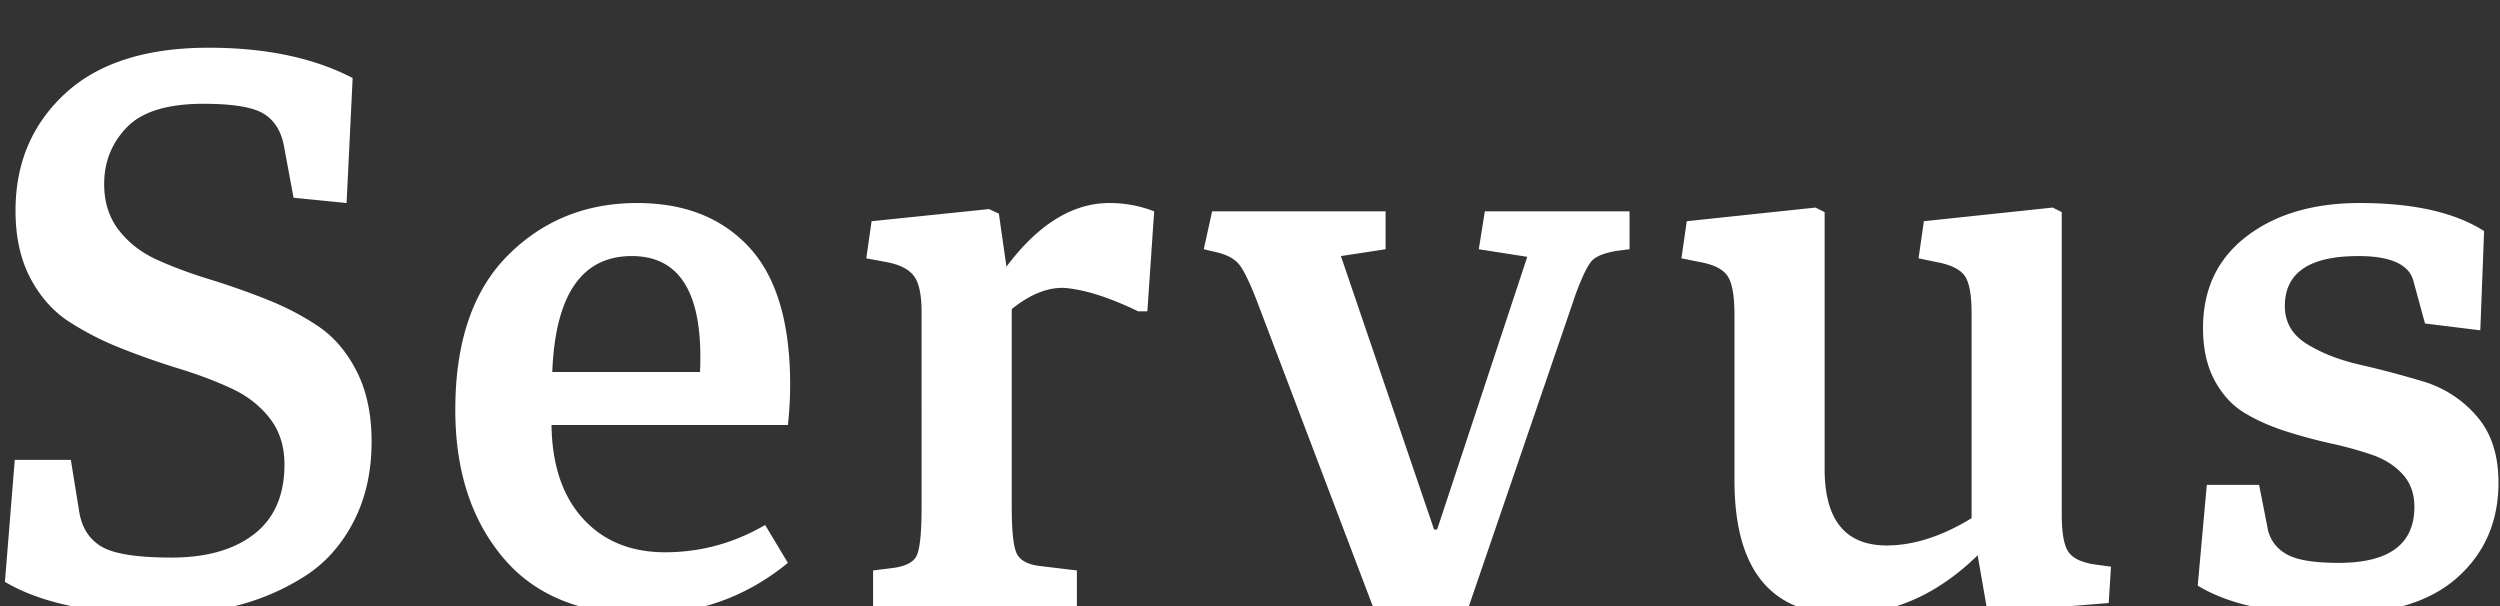
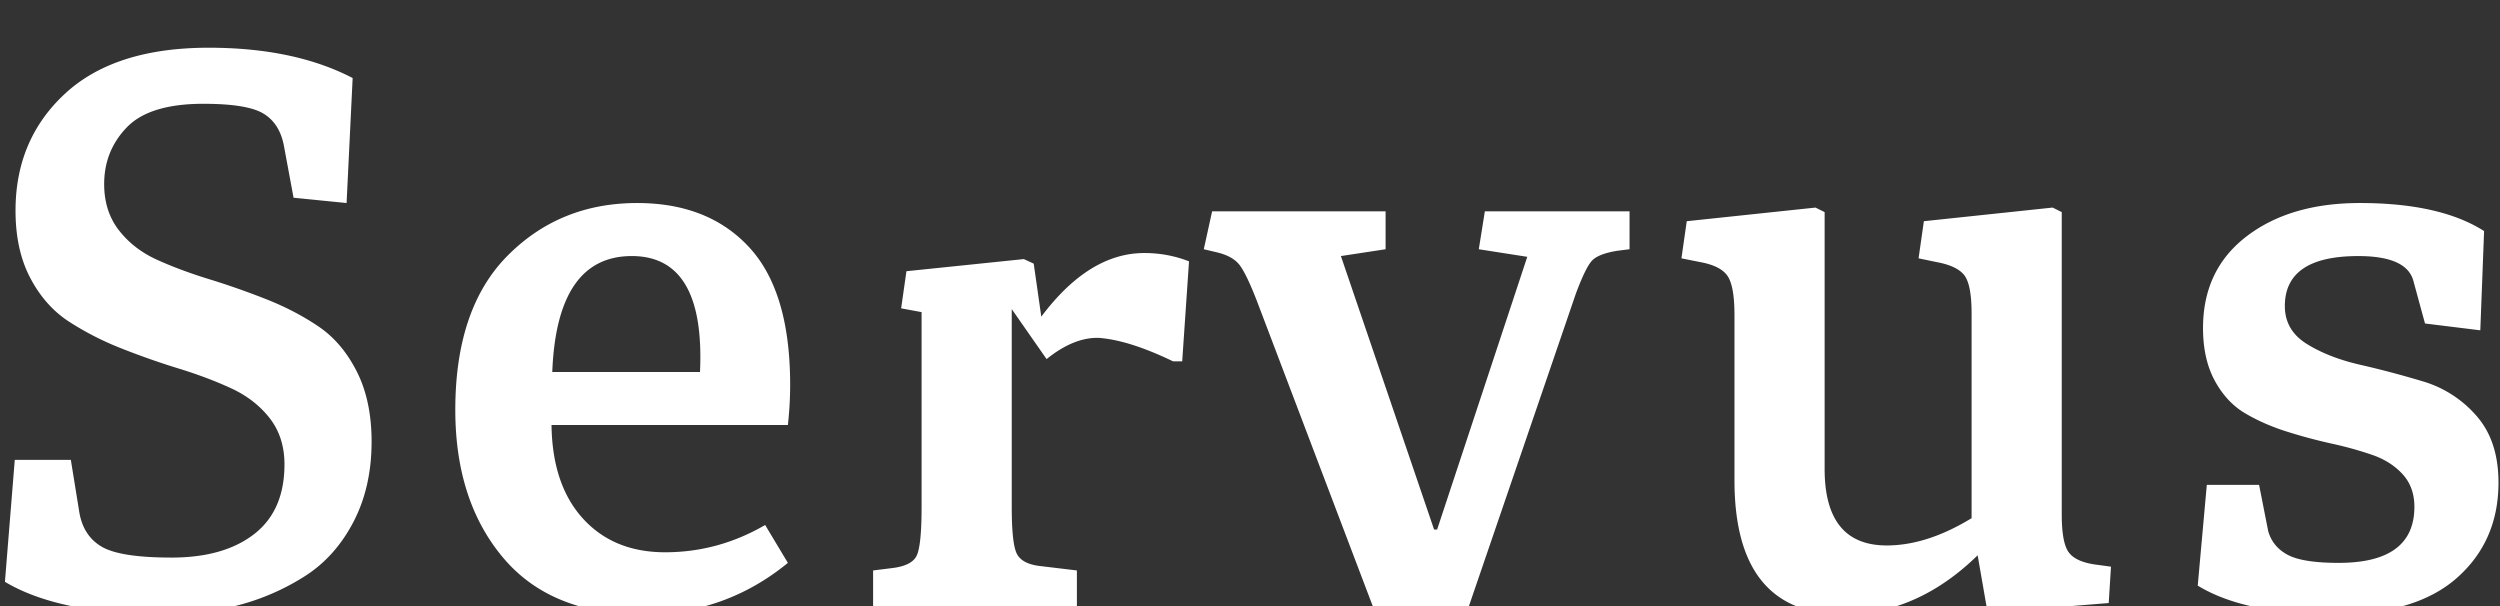
<svg xmlns="http://www.w3.org/2000/svg" className="o-footer-austrian__logo" width="132" height="32">
  <rect width="100%" height="100%" fill="#333333" stroke="none" />
-   <path d="M18.3 10.72l-2.8-.28-.52-2.8c-.16-.773-.527-1.327-1.1-1.66-.573-.333-1.62-.5-3.14-.5-1.893 0-3.24.413-4.04 1.24-.8.827-1.2 1.827-1.2 3 0 .96.26 1.773.78 2.44s1.193 1.187 2.02 1.56 1.74.713 2.74 1.02c1 .307 2.007.66 3.02 1.06s1.933.88 2.76 1.44c.827.56 1.5 1.353 2.02 2.38s.78 2.26.78 3.7c0 1.6-.32 3.013-.96 4.24-.64 1.227-1.493 2.18-2.56 2.86a12.37 12.37 0 0 1-3.46 1.52c-1.24.333-2.553.5-3.94.5-3.707 0-6.52-.573-8.44-1.72l.52-6.44h2.96L4.18 27c.133.853.527 1.473 1.18 1.86.653.387 1.887.58 3.7.58 1.84 0 3.293-.413 4.36-1.24 1.067-.827 1.6-2.053 1.6-3.68 0-.96-.26-1.773-.78-2.44s-1.2-1.193-2.04-1.58c-.84-.387-1.76-.733-2.76-1.04-1-.307-2.007-.66-3.02-1.06a15.54 15.54 0 0 1-2.78-1.42c-.84-.547-1.52-1.313-2.04-2.3-.52-.987-.78-2.173-.78-3.56 0-2.507.873-4.567 2.62-6.18 1.747-1.613 4.273-2.42 7.58-2.42 3.013 0 5.547.533 7.6 1.6l-.32 6.6zm22.1 17l1.2 2c-2.213 1.813-4.773 2.72-7.68 2.72-3.227 0-5.68-1-7.36-3-1.68-2-2.52-4.6-2.52-7.8 0-3.573.92-6.287 2.76-8.14 1.84-1.853 4.12-2.78 6.84-2.78 2.507 0 4.48.78 5.92 2.34 1.44 1.56 2.16 3.98 2.16 7.26 0 .693-.04 1.4-.12 2.12H29.12c.027 2.107.58 3.753 1.66 4.94 1.08 1.187 2.527 1.78 4.34 1.78 1.867 0 3.627-.48 5.28-1.44zm-11.24-8.08h7.8c.187-4.08-1.013-6.12-3.6-6.12-2.64 0-4.04 2.04-4.2 6.12zm24.26-3.32v10.44c0 1.28.087 2.1.26 2.46.173.36.567.58 1.18.66l2 .24V32H46.1v-1.88l.96-.12c.72-.08 1.167-.3 1.34-.66.173-.36.26-1.22.26-2.58V16.48c0-.907-.133-1.54-.4-1.9-.267-.36-.747-.607-1.44-.74l-1.08-.2.28-1.96 6.2-.64.52.24.4 2.8c1.68-2.24 3.493-3.36 5.44-3.36.827 0 1.613.147 2.36.44l-.36 5.28h-.48c-1.547-.747-2.853-1.16-3.92-1.24-.88-.027-1.8.347-2.76 1.12zM77.56 32h-5.08l-6.12-16.12c-.373-.96-.68-1.593-.92-1.9-.24-.307-.64-.527-1.2-.66l-.68-.16.44-2h9.16v2l-2.36.36 4.92 14.44h.16l4.76-14.4-2.56-.4.32-2h7.64v2l-.64.08c-.667.107-1.113.28-1.34.52-.227.24-.513.827-.86 1.76L77.56 32zm31.3-20.8v15.96c0 .96.113 1.613.34 1.96.227.347.687.573 1.38.68l.88.12-.12 1.92-5.92.48-.52-.24-.48-2.76c-2.133 2.08-4.493 3.12-7.08 3.12-3.84 0-5.76-2.36-5.76-7.08v-8.72c0-1.013-.12-1.7-.36-2.06-.24-.36-.72-.607-1.44-.74l-1-.2.28-1.96 6.8-.72.48.24v13.56c0 2.693 1.093 4.04 3.28 4.04 1.413 0 2.907-.48 4.48-1.44v-10.8c0-1.013-.127-1.687-.38-2.02-.253-.333-.74-.567-1.46-.7l-.96-.2.28-1.96 6.8-.72.48.24zm22.1 6.24l-2.92-.36-.6-2.2c-.213-.907-1.187-1.36-2.92-1.36-2.587 0-3.88.88-3.88 2.64 0 .853.387 1.52 1.16 2 .773.48 1.713.847 2.82 1.1 1.107.253 2.213.547 3.32.88a5.986 5.986 0 0 1 2.82 1.82c.773.88 1.16 2.053 1.16 3.52 0 2.053-.727 3.727-2.18 5.02-1.453 1.293-3.607 1.94-6.46 1.94-3.173 0-5.587-.507-7.24-1.52l.48-5.32h2.76l.48 2.44c.16.56.507.98 1.04 1.26s1.427.42 2.68.42c2.667 0 4-.987 4-2.96 0-.693-.207-1.267-.62-1.72-.413-.453-.947-.793-1.6-1.02a19.227 19.227 0 0 0-2.16-.6 27.448 27.448 0 0 1-2.38-.64c-.8-.253-1.527-.573-2.18-.96-.653-.387-1.187-.96-1.6-1.72-.413-.76-.62-1.687-.62-2.78 0-2.053.767-3.667 2.3-4.84s3.527-1.76 5.98-1.76c2.827 0 5.013.493 6.56 1.48l-.2 5.24z" fill="white" />
+   <path d="M18.3 10.72l-2.8-.28-.52-2.8c-.16-.773-.527-1.327-1.1-1.66-.573-.333-1.62-.5-3.14-.5-1.893 0-3.24.413-4.04 1.24-.8.827-1.2 1.827-1.2 3 0 .96.26 1.773.78 2.44s1.193 1.187 2.02 1.56 1.74.713 2.74 1.02c1 .307 2.007.66 3.02 1.06s1.933.88 2.76 1.44c.827.56 1.5 1.353 2.02 2.38s.78 2.26.78 3.7c0 1.6-.32 3.013-.96 4.24-.64 1.227-1.493 2.18-2.56 2.86a12.37 12.37 0 0 1-3.46 1.52c-1.24.333-2.553.5-3.94.5-3.707 0-6.52-.573-8.44-1.72l.52-6.44h2.96L4.18 27c.133.853.527 1.473 1.18 1.86.653.387 1.887.58 3.7.58 1.84 0 3.293-.413 4.36-1.24 1.067-.827 1.6-2.053 1.6-3.68 0-.96-.26-1.773-.78-2.44s-1.2-1.193-2.04-1.58c-.84-.387-1.76-.733-2.76-1.04-1-.307-2.007-.66-3.02-1.06a15.54 15.54 0 0 1-2.78-1.42c-.84-.547-1.52-1.313-2.04-2.3-.52-.987-.78-2.173-.78-3.56 0-2.507.873-4.567 2.62-6.18 1.747-1.613 4.273-2.42 7.58-2.42 3.013 0 5.547.533 7.6 1.6l-.32 6.6zm22.1 17l1.2 2c-2.213 1.813-4.773 2.72-7.68 2.72-3.227 0-5.68-1-7.36-3-1.68-2-2.52-4.6-2.52-7.8 0-3.573.92-6.287 2.76-8.14 1.84-1.853 4.12-2.78 6.84-2.78 2.507 0 4.48.78 5.92 2.34 1.44 1.56 2.16 3.98 2.16 7.26 0 .693-.04 1.4-.12 2.12H29.12c.027 2.107.58 3.753 1.66 4.94 1.08 1.187 2.527 1.78 4.34 1.78 1.867 0 3.627-.48 5.28-1.44zm-11.24-8.08h7.8c.187-4.08-1.013-6.12-3.6-6.12-2.64 0-4.04 2.04-4.2 6.12zm24.26-3.32v10.44c0 1.28.087 2.1.26 2.46.173.36.567.58 1.18.66l2 .24V32H46.1v-1.88l.96-.12c.72-.08 1.167-.3 1.34-.66.173-.36.26-1.22.26-2.58V16.48l-1.08-.2.28-1.96 6.2-.64.52.24.4 2.8c1.68-2.24 3.493-3.36 5.44-3.36.827 0 1.613.147 2.36.44l-.36 5.28h-.48c-1.547-.747-2.853-1.16-3.92-1.24-.88-.027-1.8.347-2.76 1.12zM77.56 32h-5.08l-6.12-16.12c-.373-.96-.68-1.593-.92-1.9-.24-.307-.64-.527-1.2-.66l-.68-.16.44-2h9.16v2l-2.36.36 4.92 14.44h.16l4.76-14.4-2.56-.4.32-2h7.64v2l-.64.08c-.667.107-1.113.28-1.34.52-.227.24-.513.827-.86 1.76L77.56 32zm31.3-20.8v15.96c0 .96.113 1.613.34 1.96.227.347.687.573 1.38.68l.88.12-.12 1.92-5.92.48-.52-.24-.48-2.76c-2.133 2.08-4.493 3.12-7.08 3.12-3.84 0-5.76-2.36-5.76-7.08v-8.72c0-1.013-.12-1.7-.36-2.06-.24-.36-.72-.607-1.44-.74l-1-.2.28-1.96 6.8-.72.48.24v13.56c0 2.693 1.093 4.04 3.28 4.04 1.413 0 2.907-.48 4.48-1.44v-10.8c0-1.013-.127-1.687-.38-2.02-.253-.333-.74-.567-1.46-.7l-.96-.2.28-1.96 6.8-.72.48.24zm22.1 6.24l-2.92-.36-.6-2.2c-.213-.907-1.187-1.36-2.92-1.36-2.587 0-3.88.88-3.88 2.64 0 .853.387 1.52 1.16 2 .773.48 1.713.847 2.82 1.1 1.107.253 2.213.547 3.32.88a5.986 5.986 0 0 1 2.82 1.82c.773.88 1.16 2.053 1.16 3.52 0 2.053-.727 3.727-2.18 5.02-1.453 1.293-3.607 1.94-6.46 1.94-3.173 0-5.587-.507-7.24-1.52l.48-5.32h2.76l.48 2.44c.16.56.507.98 1.04 1.26s1.427.42 2.68.42c2.667 0 4-.987 4-2.96 0-.693-.207-1.267-.62-1.72-.413-.453-.947-.793-1.6-1.02a19.227 19.227 0 0 0-2.16-.6 27.448 27.448 0 0 1-2.38-.64c-.8-.253-1.527-.573-2.18-.96-.653-.387-1.187-.96-1.6-1.72-.413-.76-.62-1.687-.62-2.78 0-2.053.767-3.667 2.3-4.84s3.527-1.76 5.98-1.76c2.827 0 5.013.493 6.56 1.48l-.2 5.24z" fill="white" />
</svg>